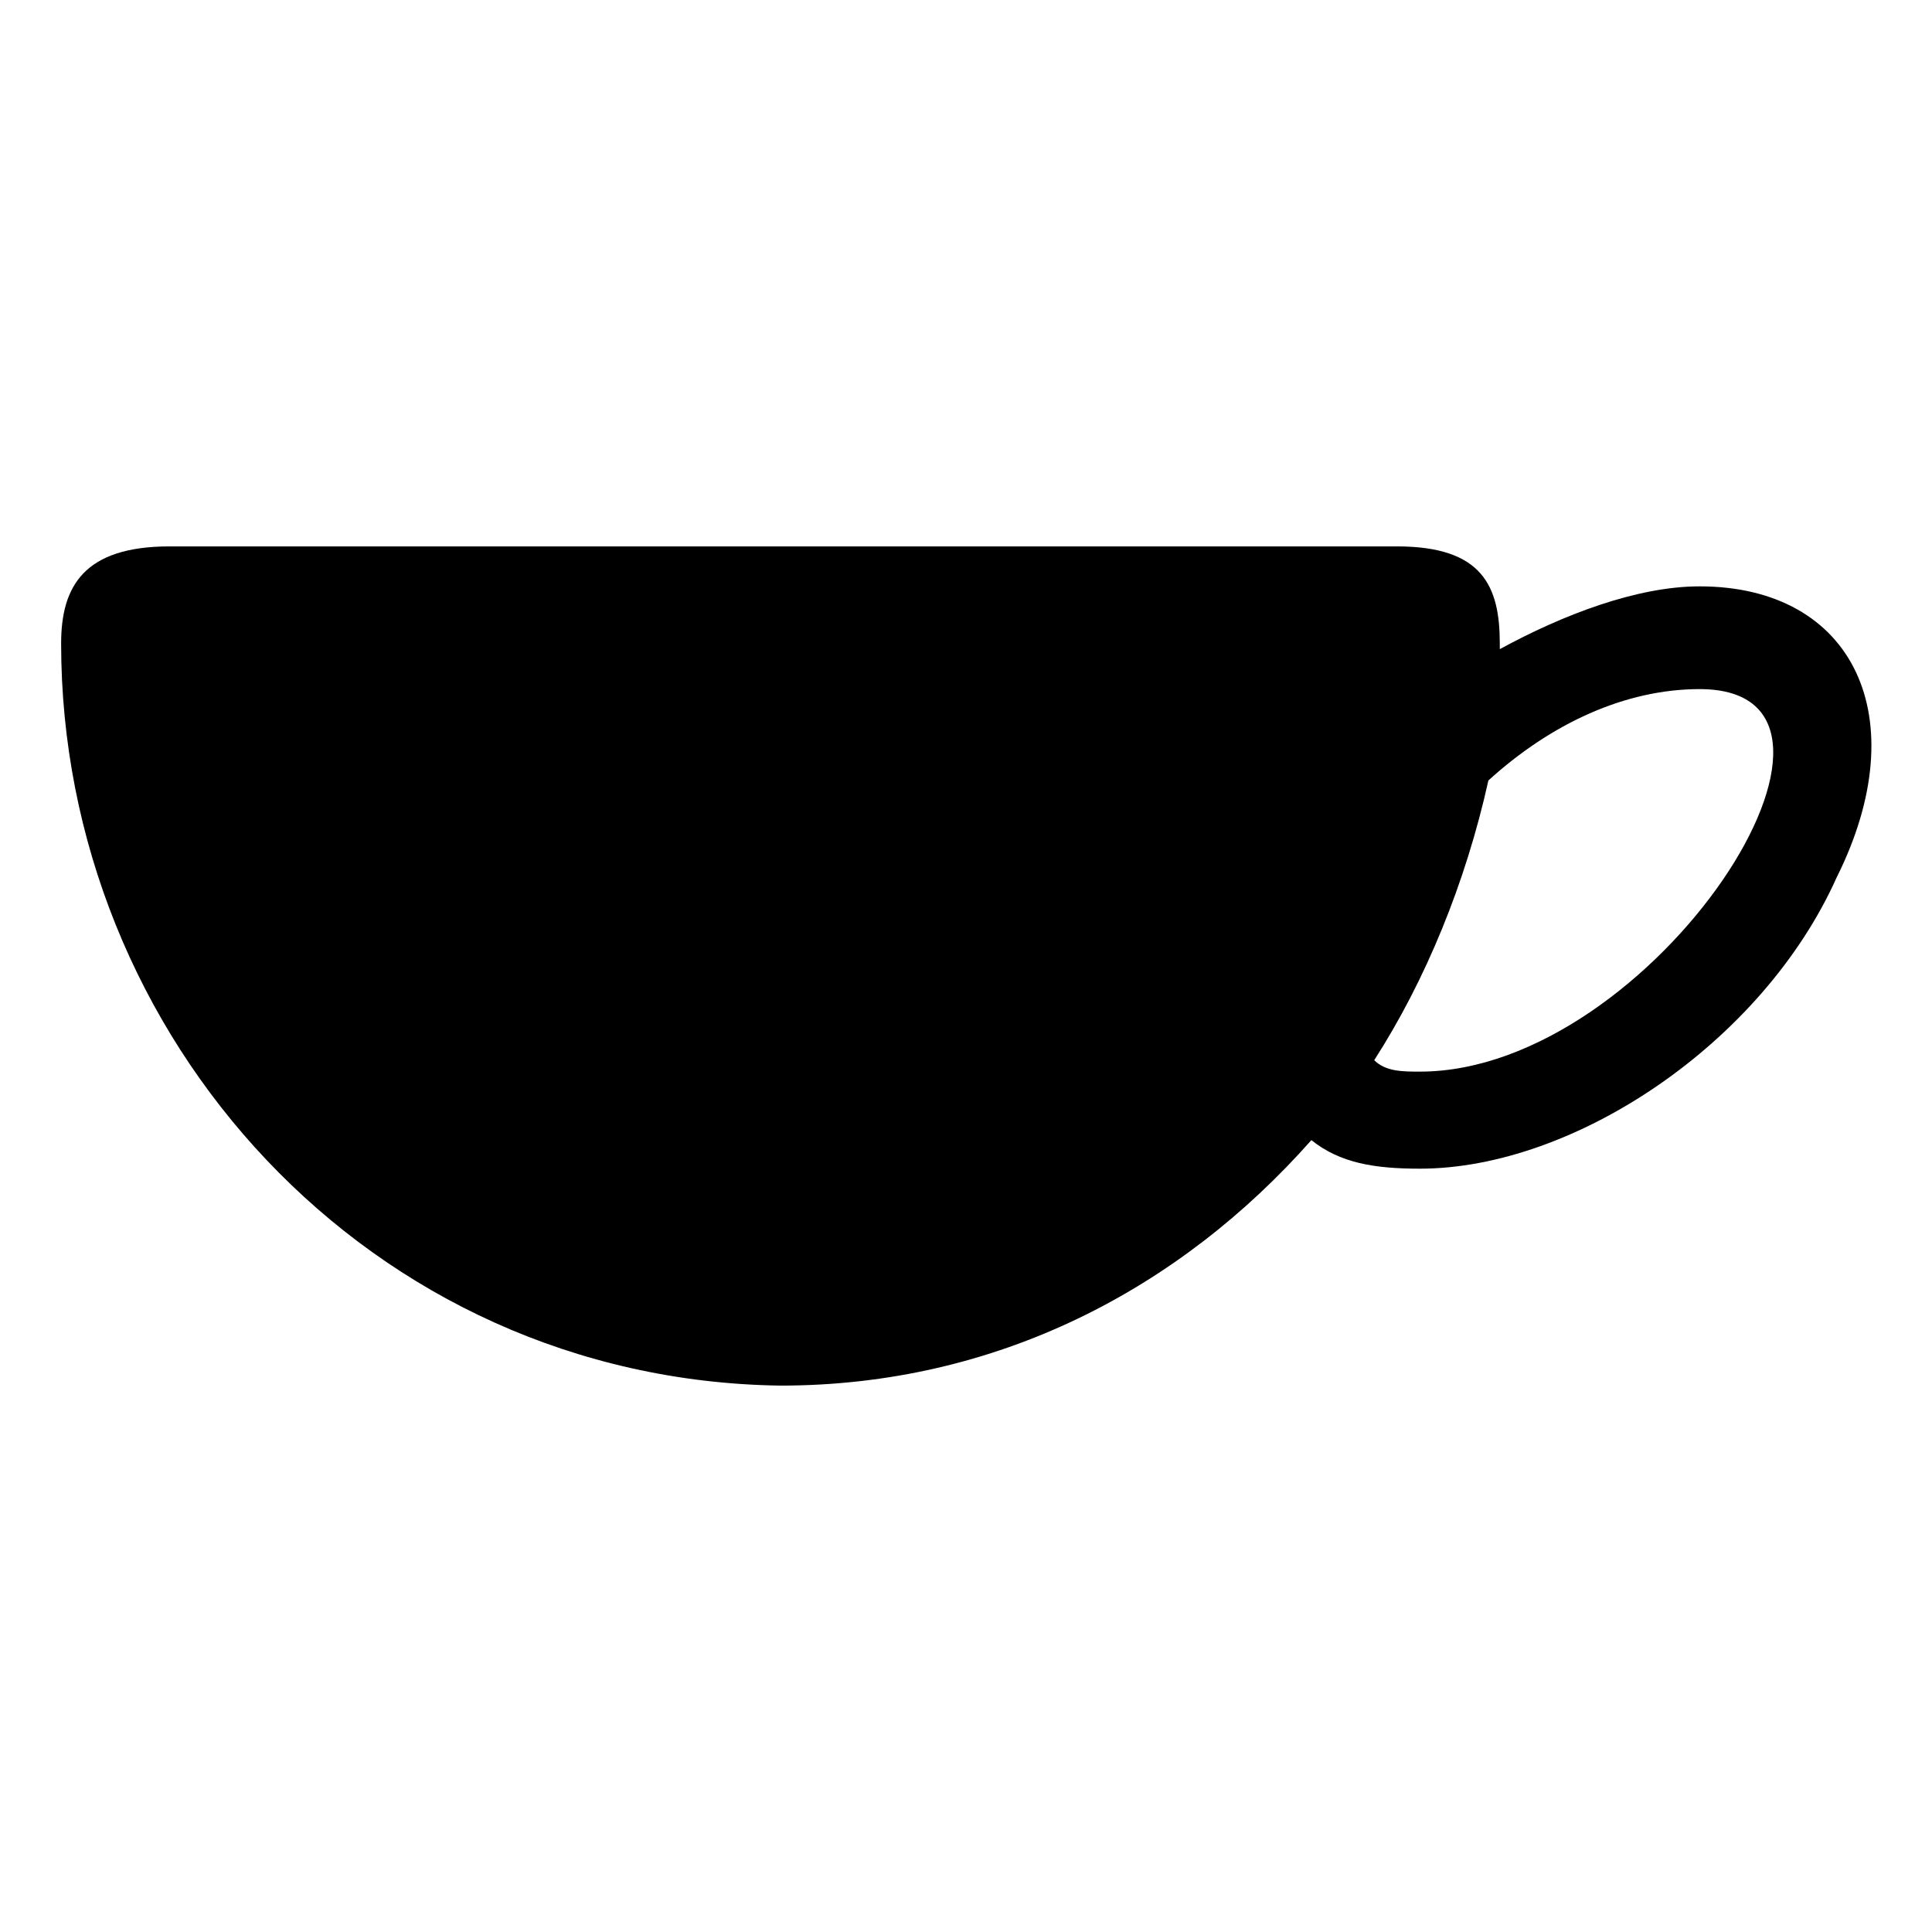
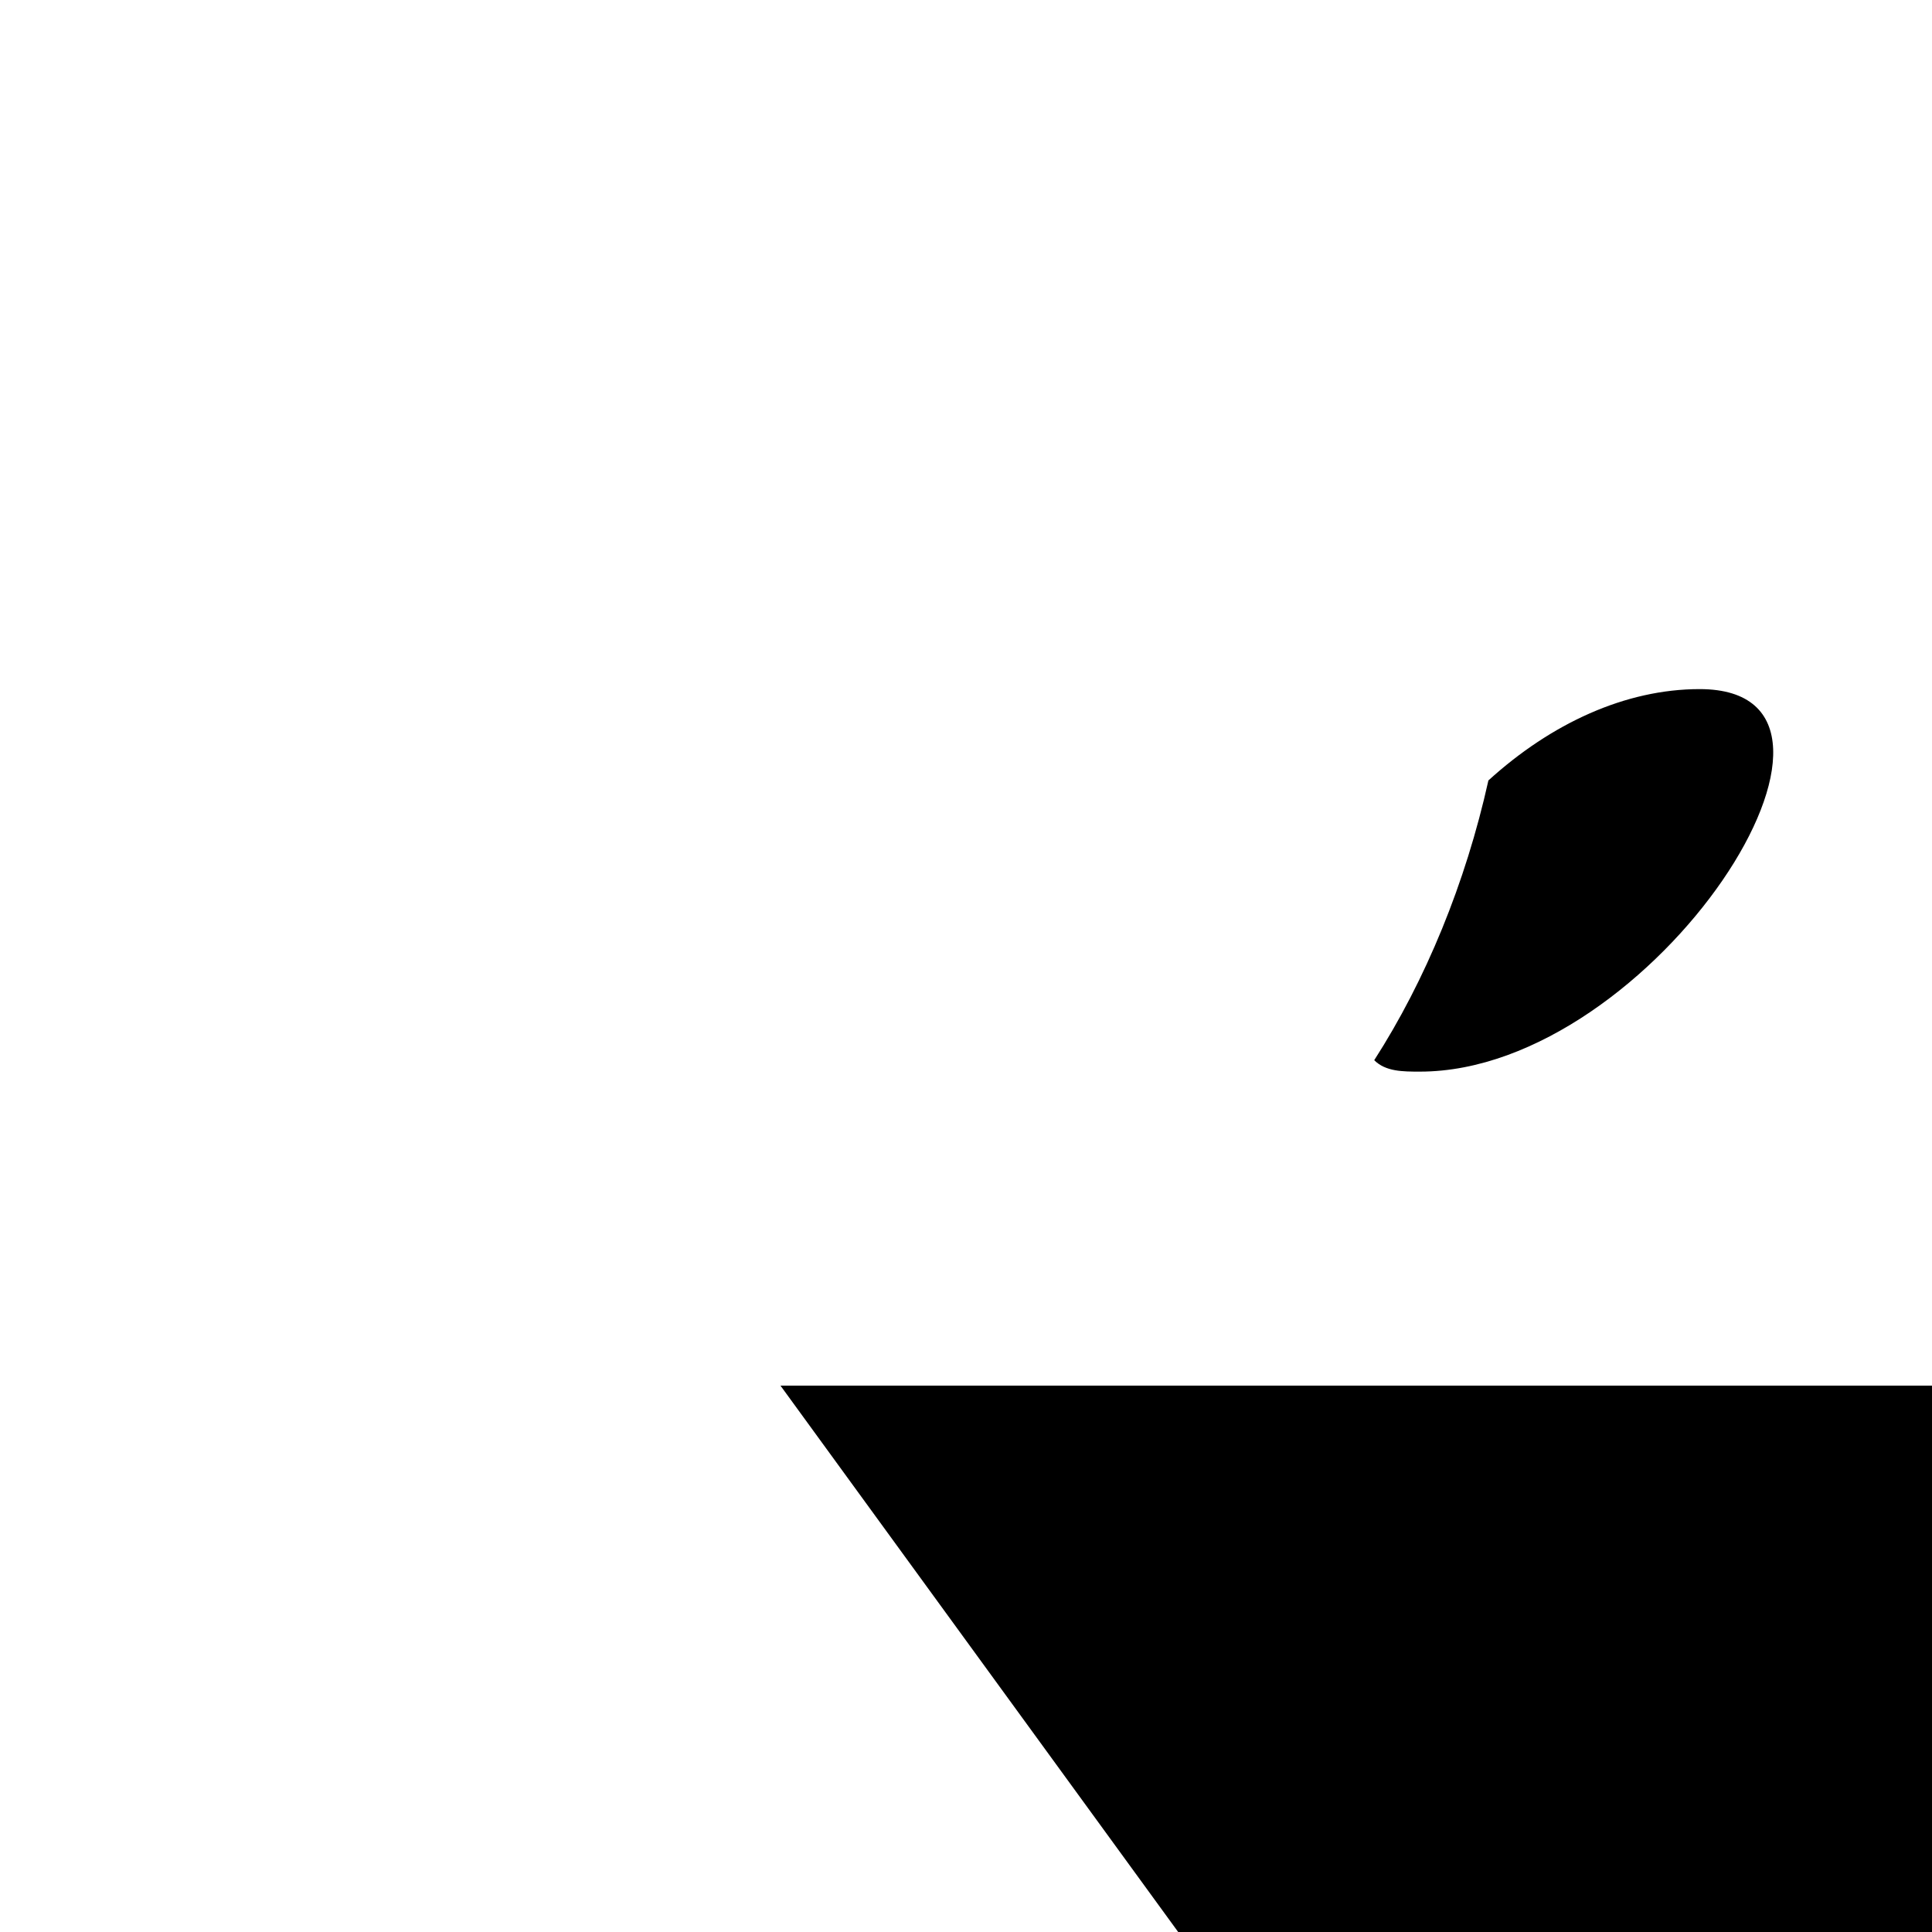
<svg xmlns="http://www.w3.org/2000/svg" fill="#000000" width="800px" height="800px" version="1.1" viewBox="144 144 512 512">
-   <path d="m350.83 511.2c-108.93-1.512-190.63-92.289-190.63-196.68 0-15.129 6.051-25.719 28.746-25.719h325.28c22.695 0 27.234 10.59 27.234 25.719v1.512c16.641-9.078 36.312-16.641 52.953-16.641 40.848 0 57.492 34.797 36.312 77.16-19.668 43.875-69.594 77.16-110.45 77.16-12.105 0-21.18-1.512-28.746-7.566-34.797 39.336-83.211 65.055-140.7 65.055zm187.61-160.37c-6.051 27.234-16.641 52.953-30.258 74.133 3.027 3.027 7.566 3.027 12.105 3.027 62.031 0 127.09-101.37 74.133-101.37-19.668 0-39.336 9.078-55.98 24.207z" fill-rule="evenodd" />
+   <path d="m350.83 511.2h325.28c22.695 0 27.234 10.59 27.234 25.719v1.512c16.641-9.078 36.312-16.641 52.953-16.641 40.848 0 57.492 34.797 36.312 77.16-19.668 43.875-69.594 77.16-110.45 77.16-12.105 0-21.18-1.512-28.746-7.566-34.797 39.336-83.211 65.055-140.7 65.055zm187.61-160.37c-6.051 27.234-16.641 52.953-30.258 74.133 3.027 3.027 7.566 3.027 12.105 3.027 62.031 0 127.09-101.37 74.133-101.37-19.668 0-39.336 9.078-55.98 24.207z" fill-rule="evenodd" />
</svg>